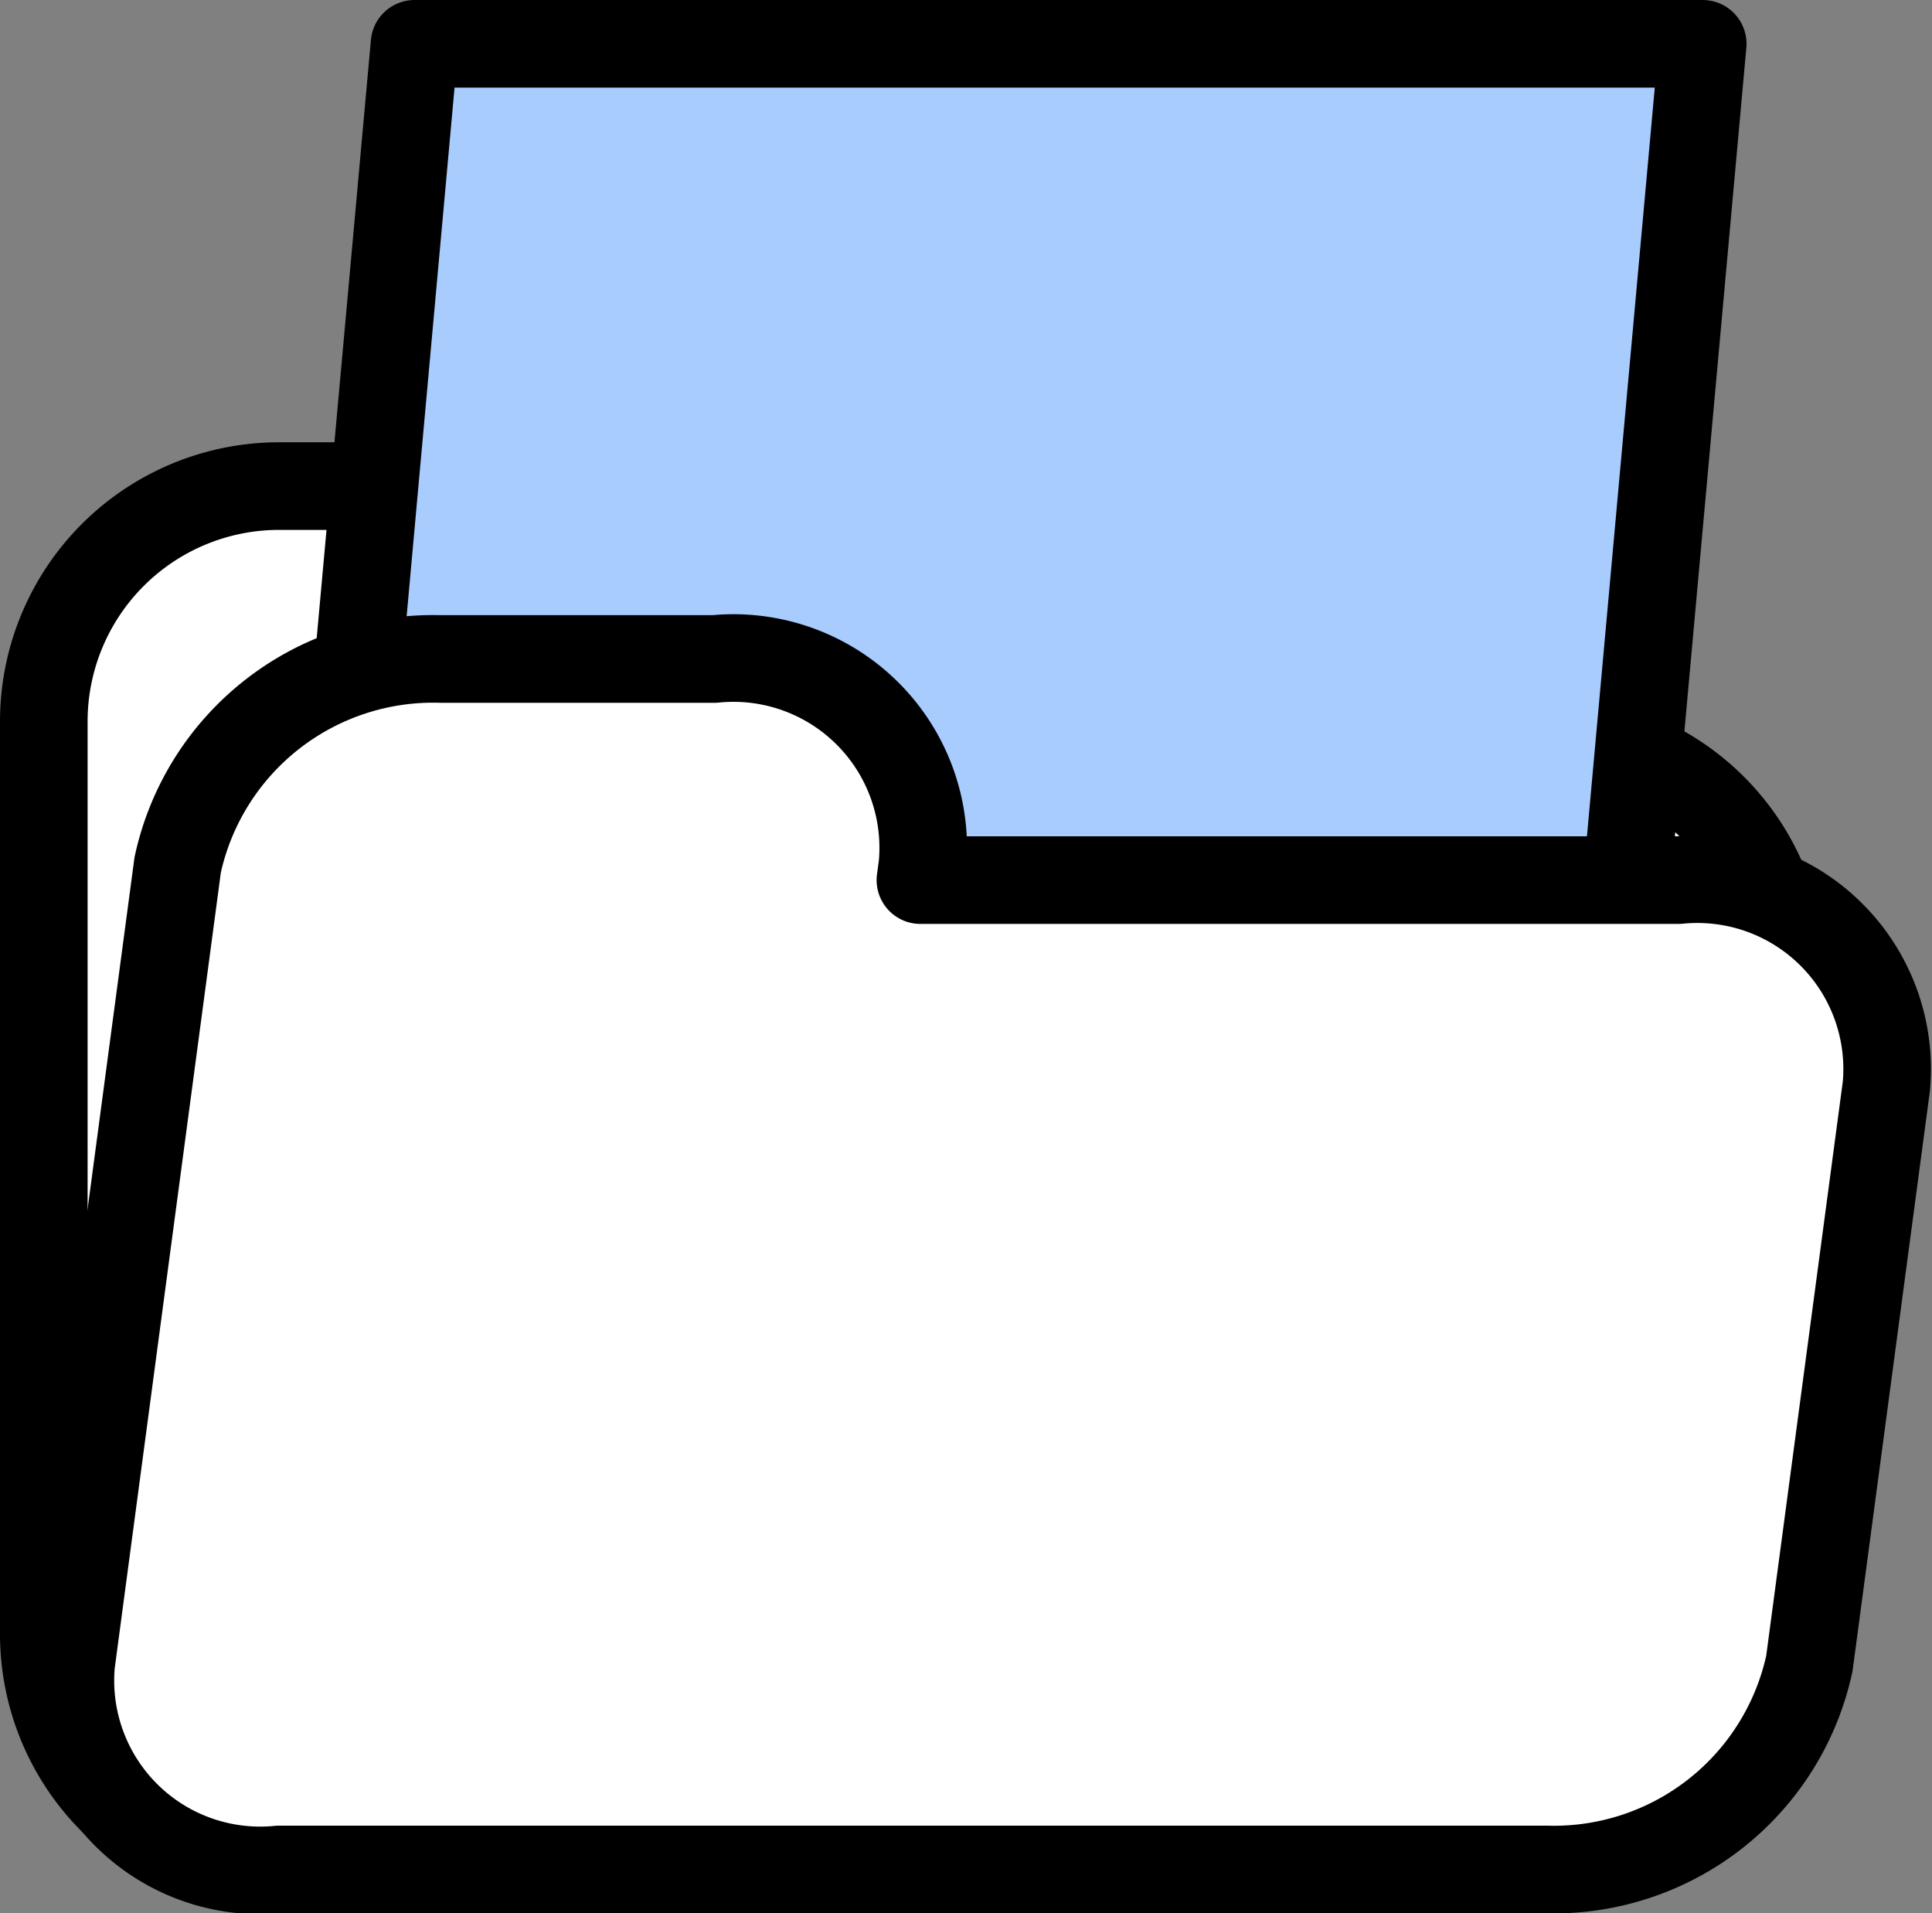
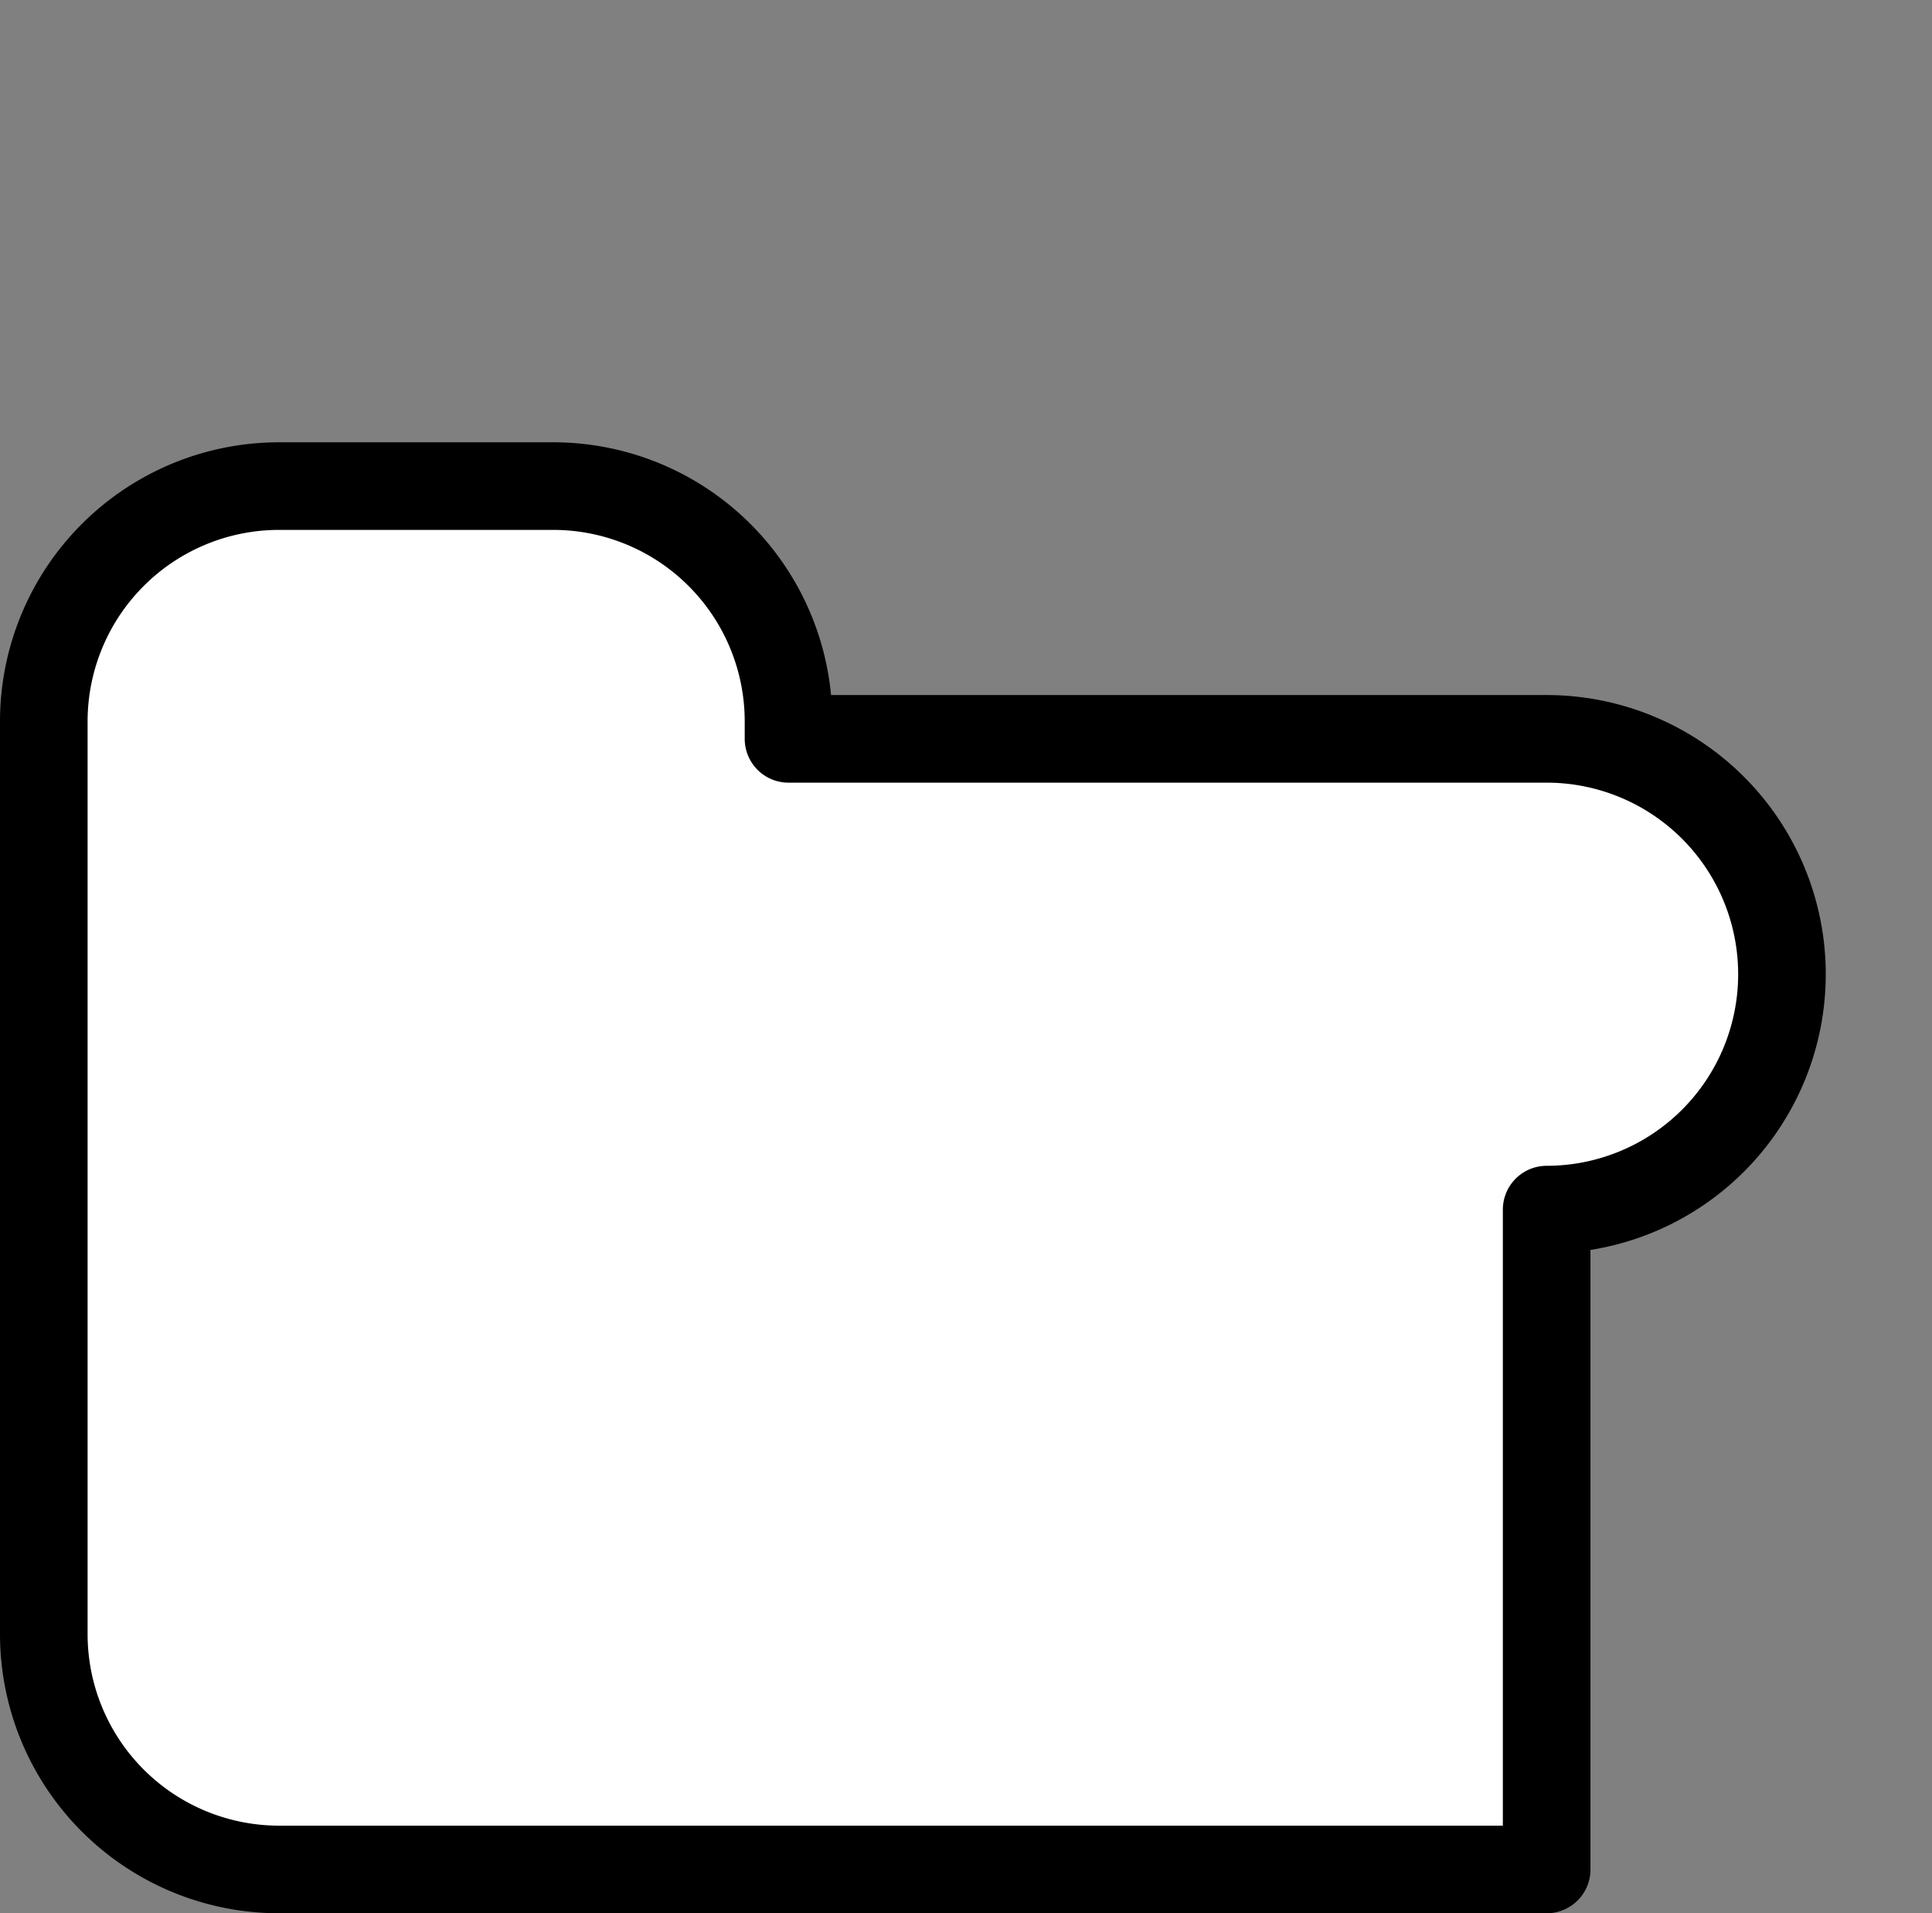
<svg xmlns="http://www.w3.org/2000/svg" width="26.467" height="26.206" viewBox="0 0 26.467 26.206">
  <rect x="0" y="0" width="26.467" height="26.206" fill="#808080" stroke="none" />
  <g id="온라인발급" transform="translate(0.6 0.6)">
-     <path id="패스_83746" data-name="패스 83746" d="M848.053,843.885H837.668v-.238a3.224,3.224,0,0,0-3.225-3.224H830.69a3.224,3.224,0,0,0-3.224,3.224v12.5a3.224,3.224,0,0,0,3.224,3.224h17.364a3.224,3.224,0,0,0,3.224-3.224v-9.038A3.224,3.224,0,0,0,848.053,843.885Z" transform="translate(-827.466 -834.365)" fill="#fff" stroke="#000" stroke-linecap="round" stroke-linejoin="round" stroke-width="1.2" />
-     <path id="패스_83747" data-name="패스 83747" d="M852.125,846.154H834.477l1.639-18.078h17.647Z" transform="translate(-831.037 -828.076)" fill="#a9ccff" stroke="#000" stroke-linecap="round" stroke-linejoin="round" stroke-width="1.2" />
-     <path id="패스_83748" data-name="패스 83748" d="M850.227,848.279H839.842l.028-.208a2.6,2.6,0,0,0-2.848-2.821h-3.755a3.582,3.582,0,0,0-3.6,2.821l-1.459,10.938a2.6,2.6,0,0,0,2.848,2.821H848.42a3.581,3.581,0,0,0,3.6-2.821l1.055-7.909A2.6,2.6,0,0,0,850.227,848.279Z" transform="translate(-827.833 -836.824)" fill="#fff" stroke="#000" stroke-linecap="round" stroke-linejoin="round" stroke-width="1.2" />
+     <path id="패스_83746" data-name="패스 83746" d="M848.053,843.885H837.668v-.238a3.224,3.224,0,0,0-3.225-3.224H830.69a3.224,3.224,0,0,0-3.224,3.224v12.5a3.224,3.224,0,0,0,3.224,3.224h17.364v-9.038A3.224,3.224,0,0,0,848.053,843.885Z" transform="translate(-827.466 -834.365)" fill="#fff" stroke="#000" stroke-linecap="round" stroke-linejoin="round" stroke-width="1.2" />
  </g>
</svg>